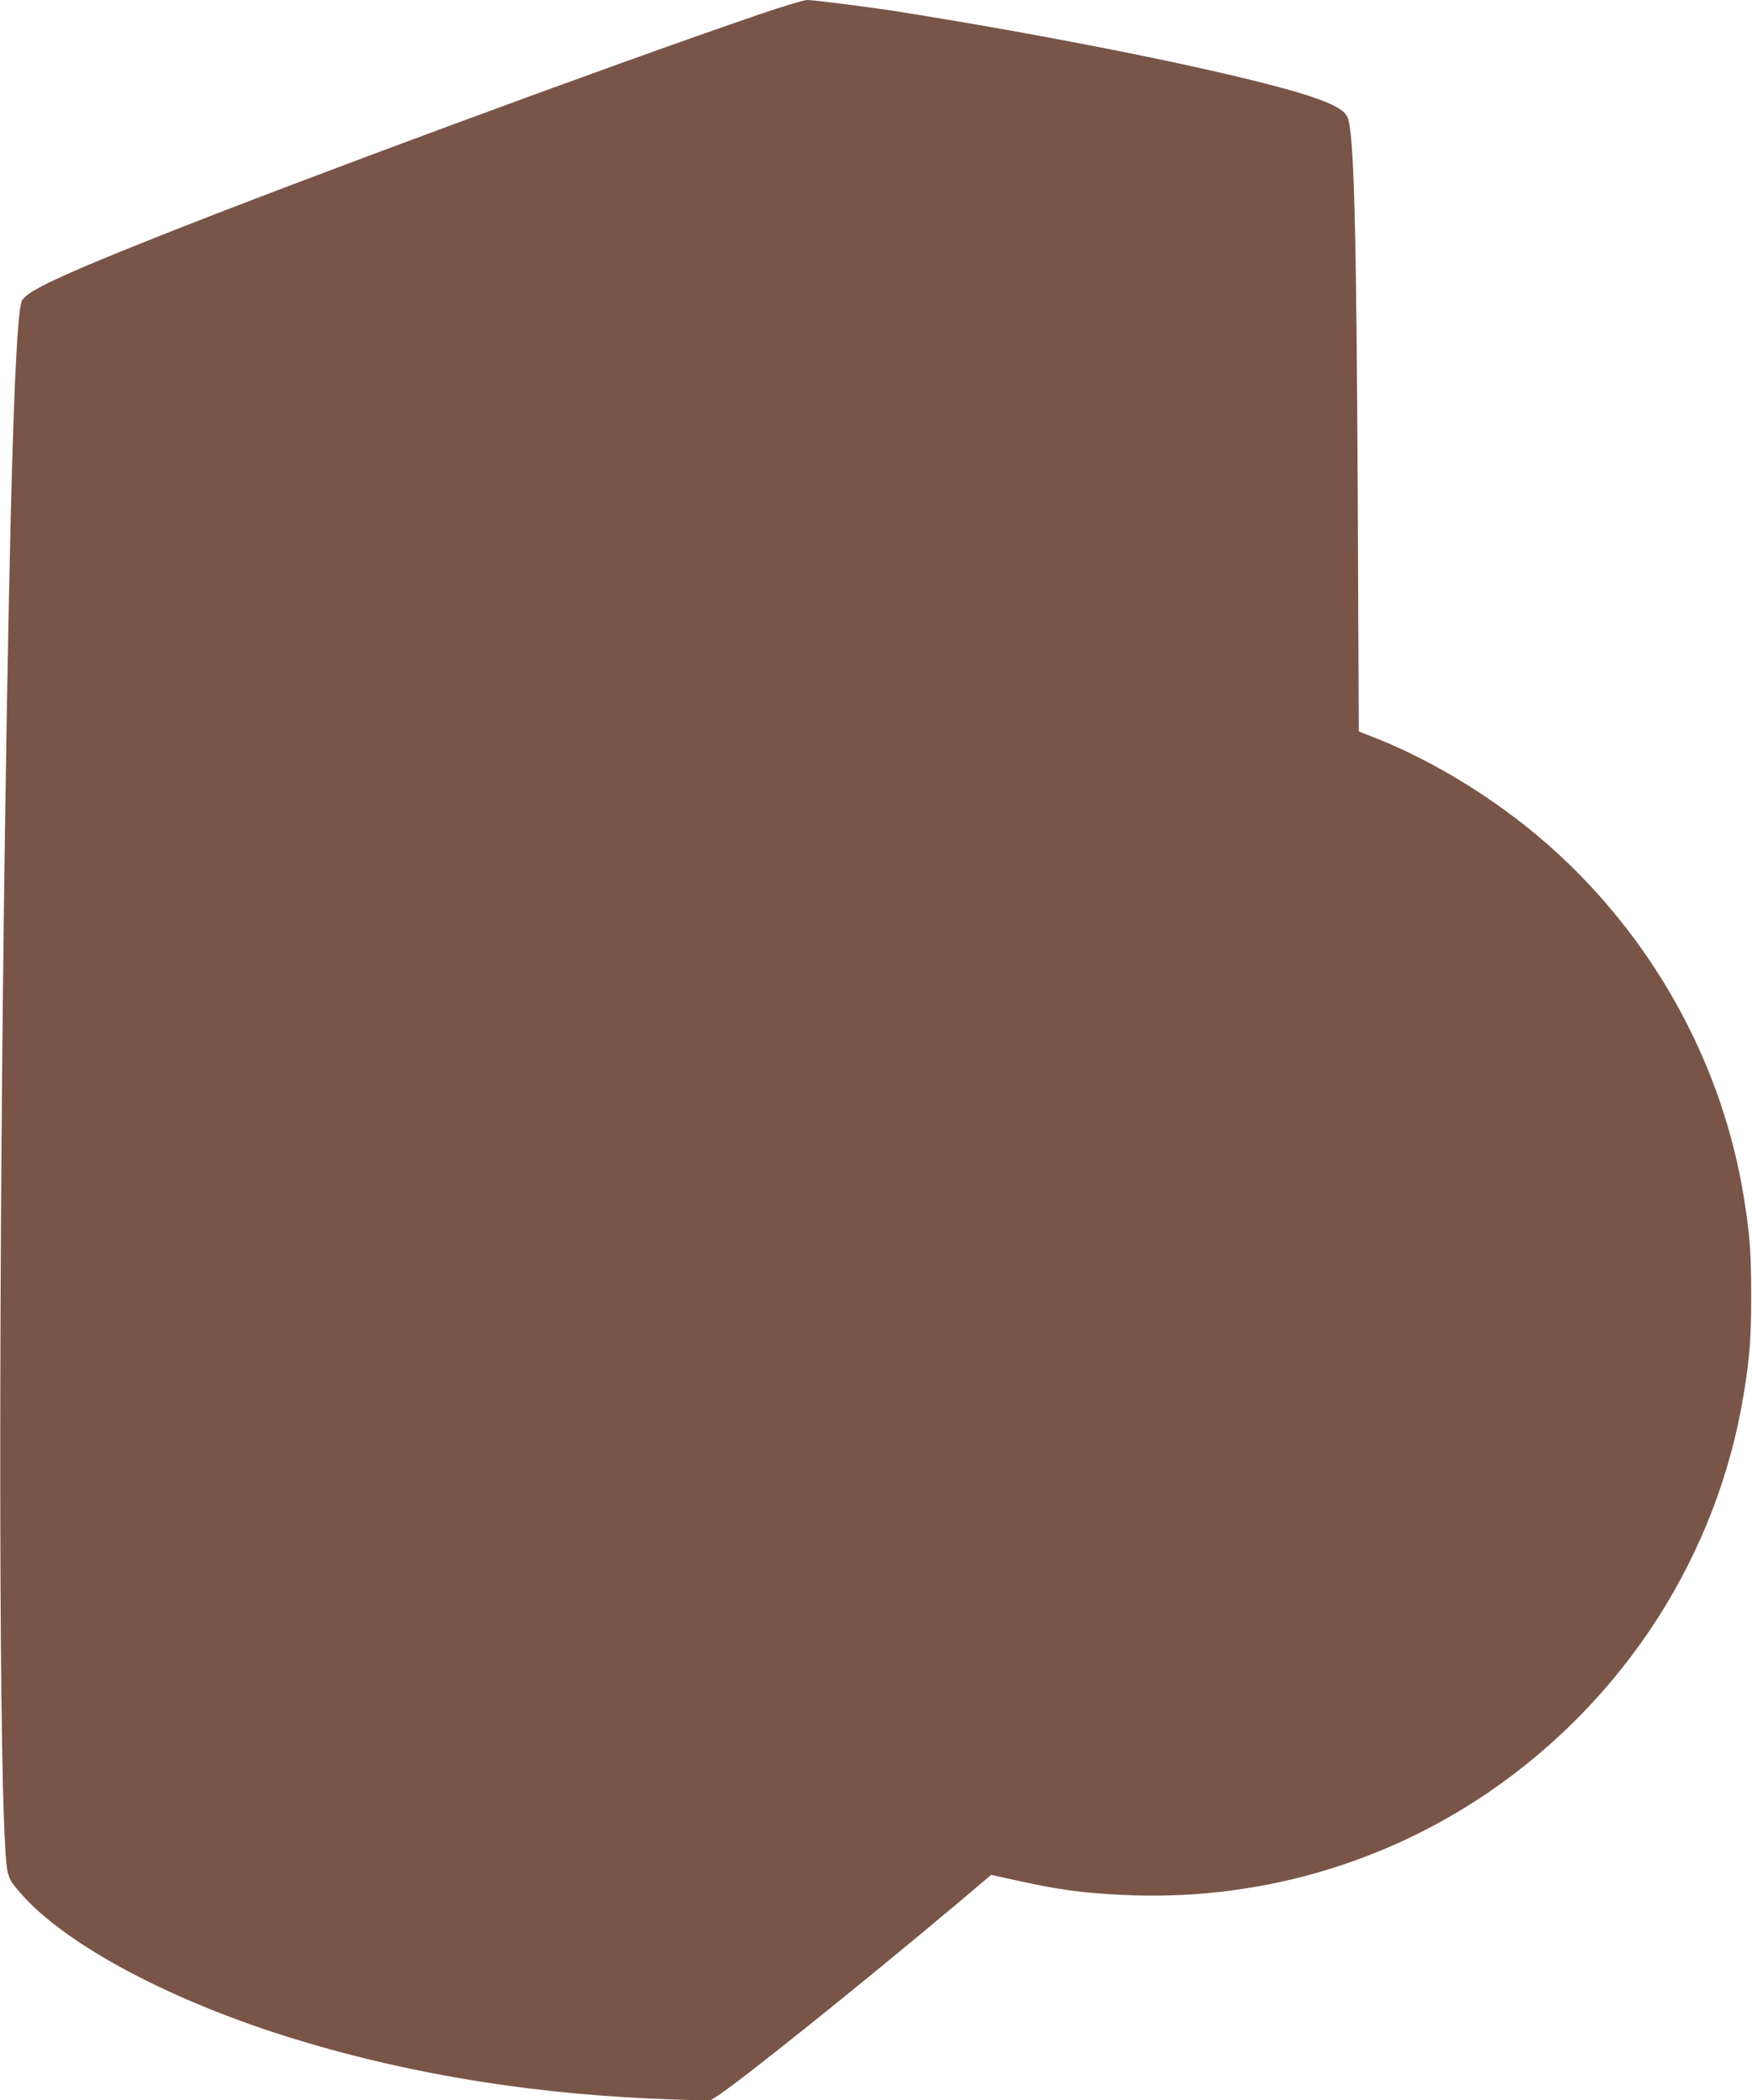
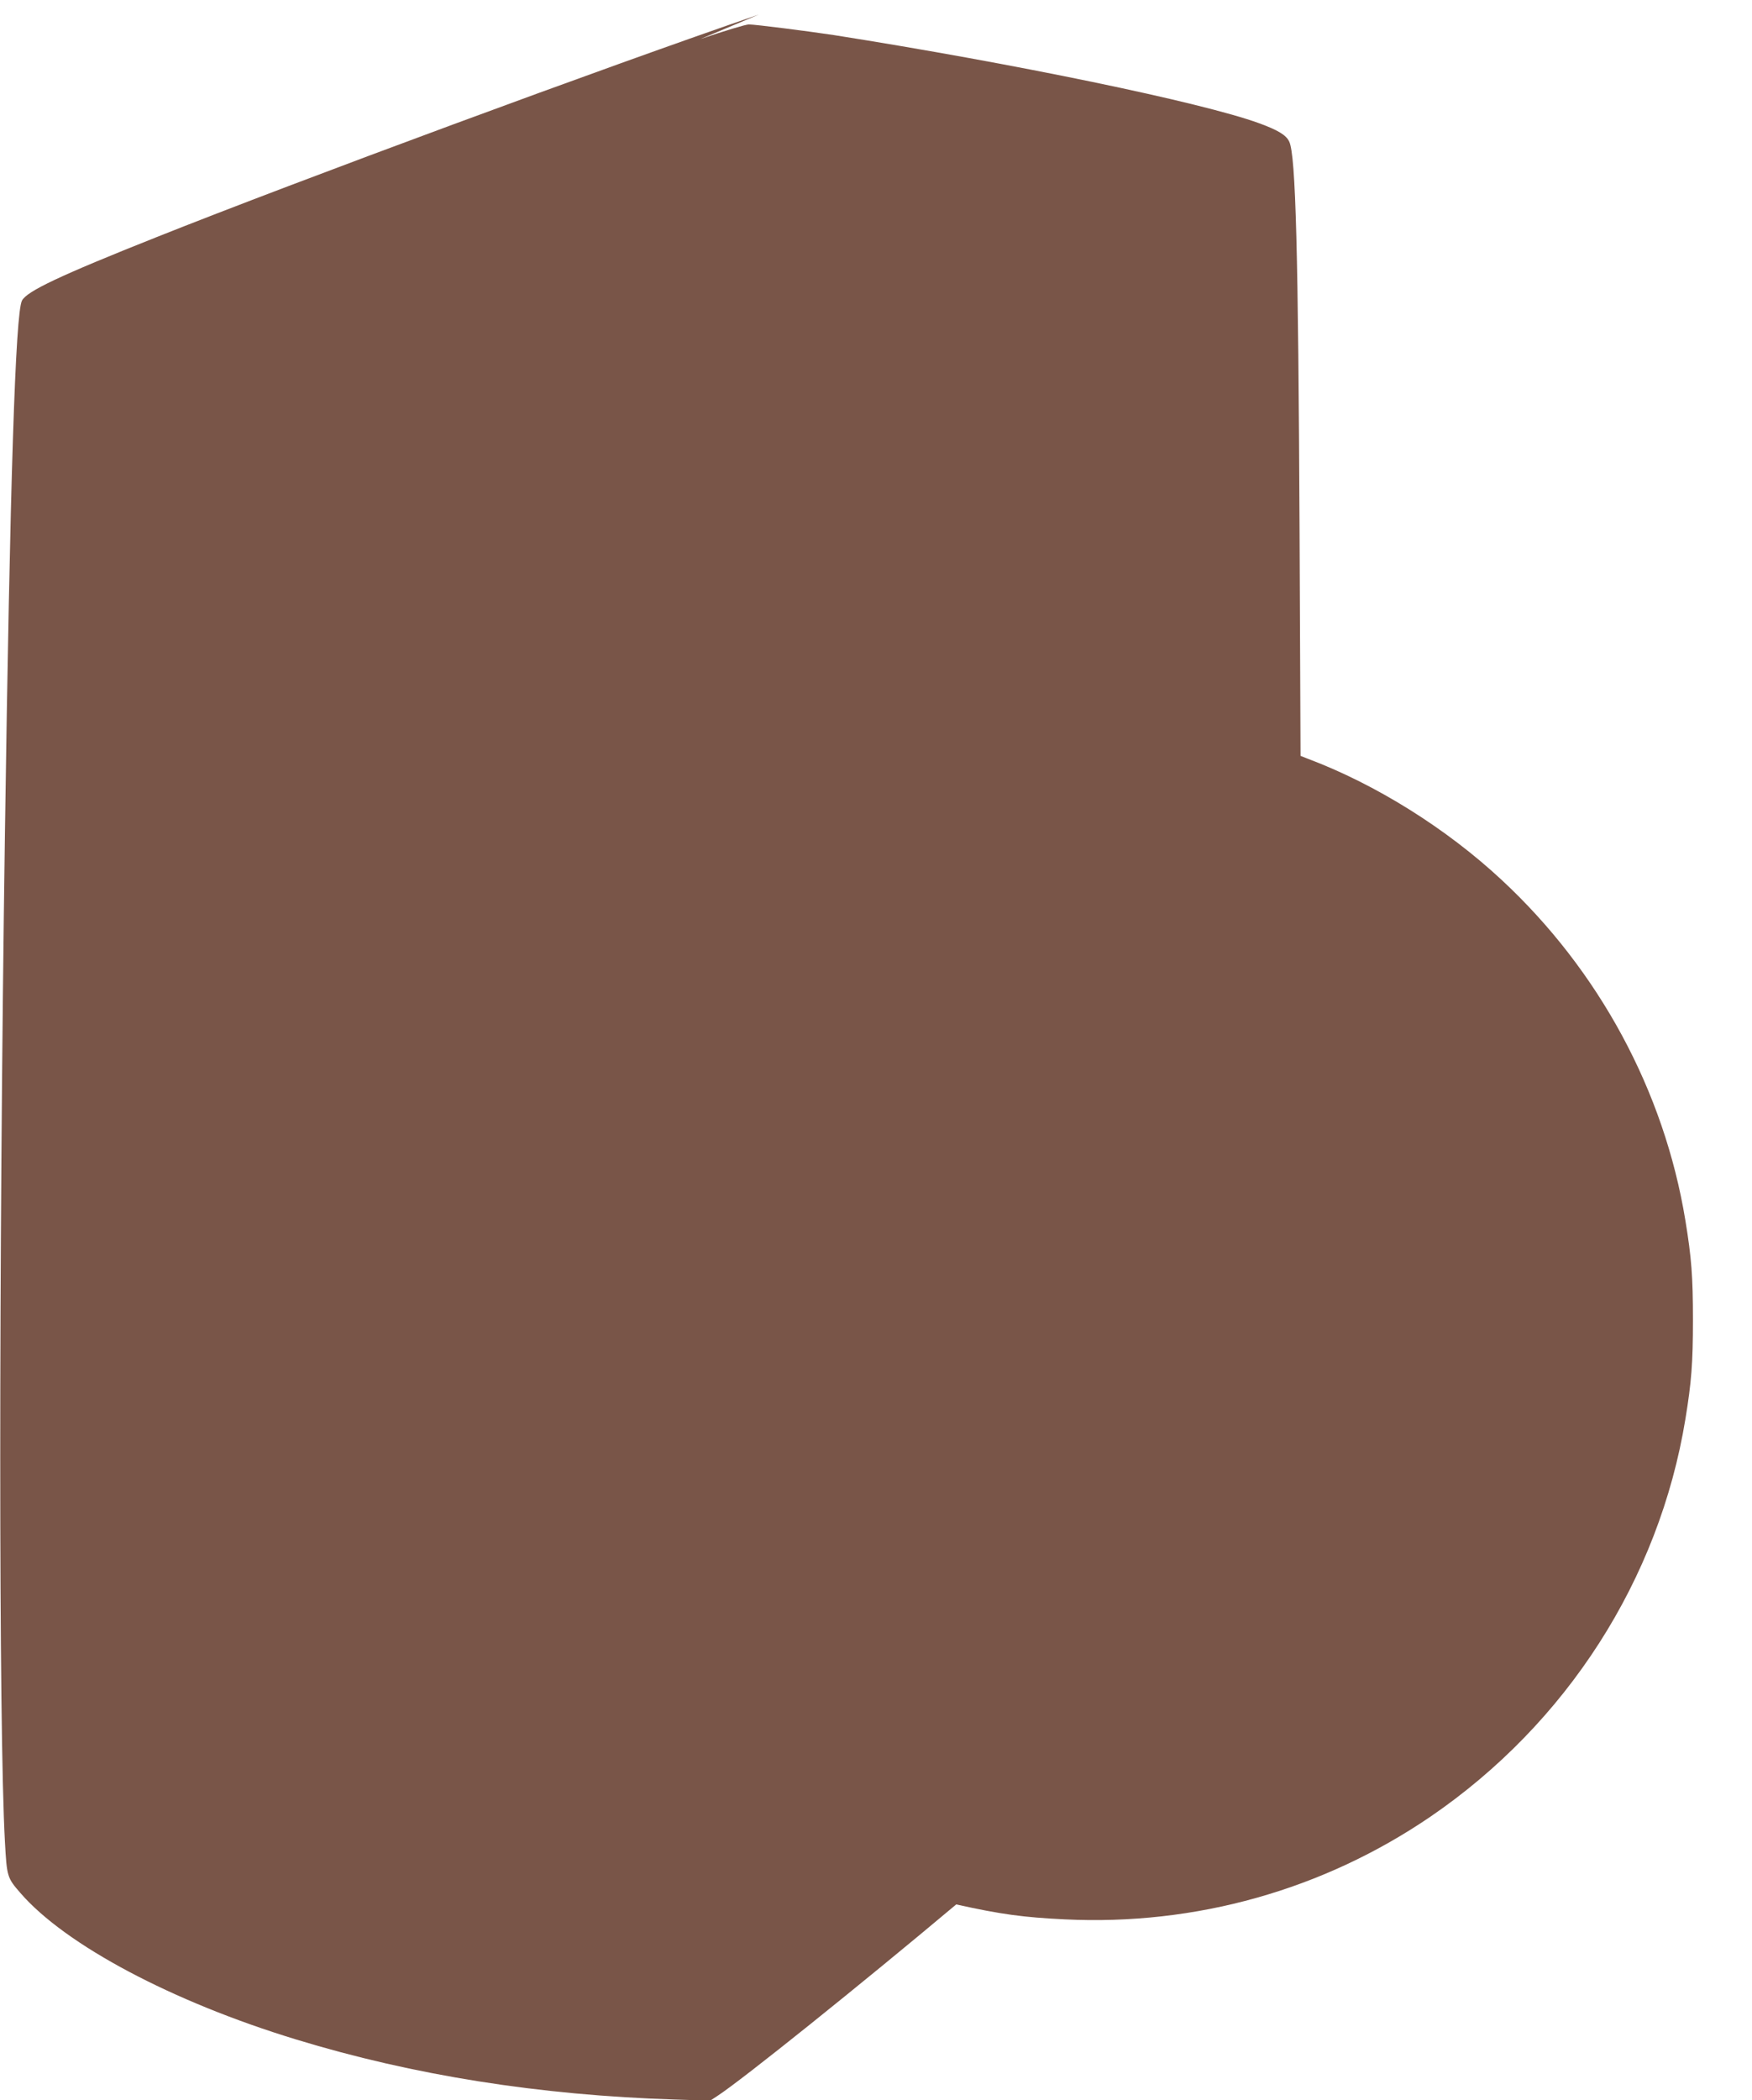
<svg xmlns="http://www.w3.org/2000/svg" version="1.0" width="1068pt" height="1280pt" viewBox="0 0 1068 1280" preserveAspectRatio="xMidYMid meet">
  <g transform="translate(0,1280) scale(0.1,-0.1)" fill="#795548" stroke="none">
-     <path d="M4625 12711 c-929 -318 -2804 -1011 -3675 -1358 -588 -234 -786 -328 -816 -385 -40 -77 -73 -1098 -104 -3253 -38 -2638 -38 -5445 0 -6140 12 -213 13 -219 95 -313 274 -316 925 -662 1680 -892 717 -219 1484 -340 2307 -366 l217 -7 43 28 c151 98 878 682 1457 1168 l213 180 142 -31 c275 -61 412 -79 661 -91 799 -39 1576 180 2230 626 831 568 1394 1446 1554 2423 37 226 46 341 46 605 0 264 -9 379 -46 605 -129 789 -527 1525 -1120 2076 -337 314 -768 583 -1180 738 l-46 18 -6 1371 c-8 1700 -23 2289 -63 2373 -19 40 -69 70 -184 112 -348 127 -1494 364 -2591 537 -159 24 -480 65 -519 65 -19 0 -152 -40 -295 -89z" />
+     <path d="M4625 12711 c-929 -318 -2804 -1011 -3675 -1358 -588 -234 -786 -328 -816 -385 -40 -77 -73 -1098 -104 -3253 -38 -2638 -38 -5445 0 -6140 12 -213 13 -219 95 -313 274 -316 925 -662 1680 -892 717 -219 1484 -340 2307 -366 l217 -7 43 28 c151 98 878 682 1457 1168 c275 -61 412 -79 661 -91 799 -39 1576 180 2230 626 831 568 1394 1446 1554 2423 37 226 46 341 46 605 0 264 -9 379 -46 605 -129 789 -527 1525 -1120 2076 -337 314 -768 583 -1180 738 l-46 18 -6 1371 c-8 1700 -23 2289 -63 2373 -19 40 -69 70 -184 112 -348 127 -1494 364 -2591 537 -159 24 -480 65 -519 65 -19 0 -152 -40 -295 -89z" />
  </g>
</svg>